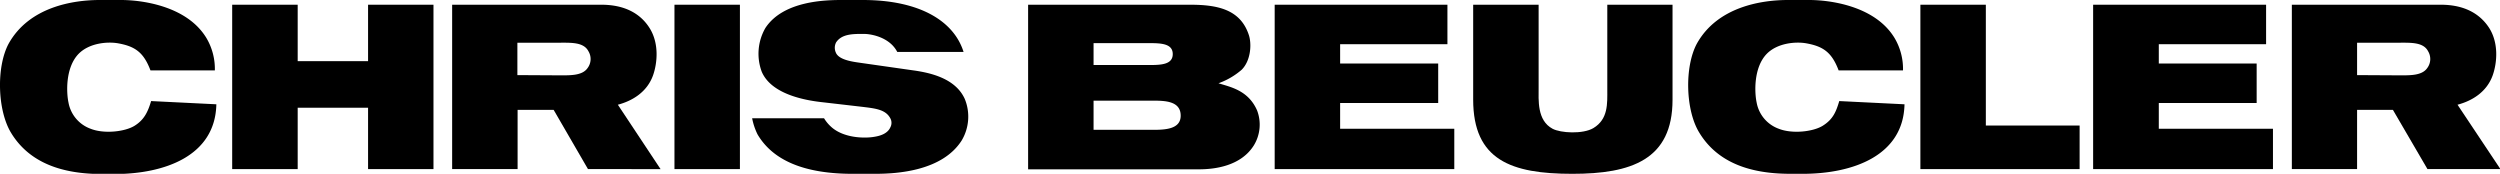
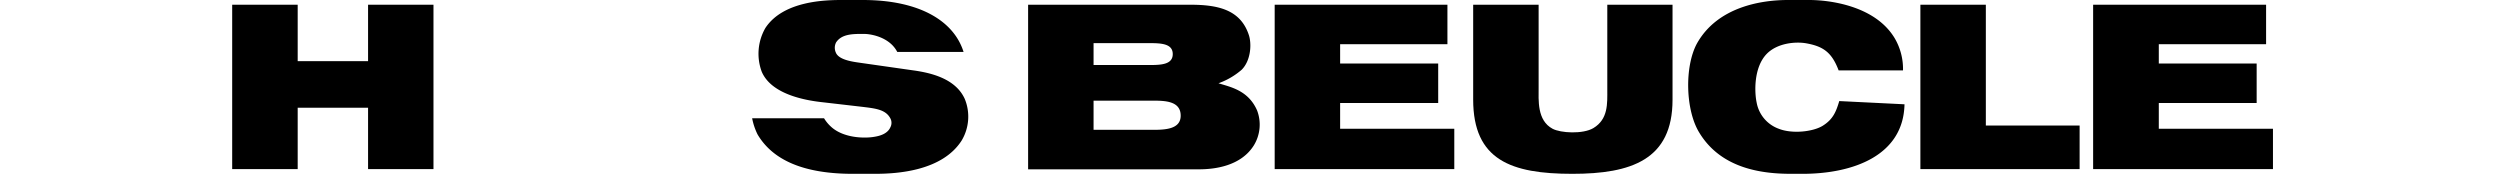
<svg xmlns="http://www.w3.org/2000/svg" id="Layer_1" data-name="Layer 1" viewBox="0 0 582.5 40.5">
  <title>chrisbeucler-logo</title>
-   <path d="M35.06,16.4c-1.6-4.25-3.65-5.6-7.5-6.3-2.5-.45-6.75-.1-9.25,2.45-3.1,3.2-2.85,9.05-2.35,11.35A8,8,0,0,0,21.11,30c3.15,1.25,8,.7,10.25-.7s3.1-3.25,3.85-5.75l15.2.75c-.25,12.1-12.15,16.25-23.8,16.25H24.06c-6.45,0-16.3-1-21.51-9.65C-.59,25.7-.9,15.65,2,10.2,6.81,1.55,17.11,0,23.26,0h4.95c4.45,0,15.2,1.2,19.85,8.8a14.12,14.12,0,0,1,2,7.6Z" />
  <path d="M69.36,25.1V39.4H54.1V1.1H69.36V14.25h16.4V1.1H101V39.4H85.76V25.1Z" />
-   <path d="M151.36,6.55c2.2,3.5,1.85,8,.8,11-1.4,3.9-4.8,5.95-8.2,6.85l9.95,15H137L129,25.6H120.6V39.4H105.35V1.1h34.76C145.61,1.1,149.26,3.2,151.36,6.55Zm-21.75,11c2.95,0,6,.2,7.3-1.7a3.49,3.49,0,0,0,.2-3.9c-1.1-2.15-4-2-6.85-2h-9.71V17.5Z" />
-   <path d="M172.4,39.4H157.15V1.1H172.4Z" />
  <path d="M209.06,12.1c-1.7-3.3-5.8-4.2-7.86-4.2-2.5,0-5.1,0-6.4,2a2.72,2.72,0,0,0-.05,2.35c.7,1.75,4.05,2.15,5.8,2.4l12.26,1.75c3.95.55,9.85,1.85,12,6.7a10.84,10.84,0,0,1-.75,9.65c-4.55,7.1-15,7.75-20.2,7.75H198.7c-11.55,0-18.7-3.25-22.2-9.2a14.62,14.62,0,0,1-1.25-3.75H192a8.78,8.78,0,0,0,1.6,1.95c2.9,2.7,7.91,2.8,10.26,2.35,1.2-.2,2.95-.7,3.6-2.2a2.2,2.2,0,0,0-.05-2.15c-1.15-2.05-3.55-2.25-6.86-2.65l-8.65-1c-3.85-.4-12.05-1.7-14.4-7.1a12,12,0,0,1,.85-10.25C182.55.15,192.45,0,196.2,0H201c13.51,0,21.31,5.05,23.51,12.1Z" />
  <path d="M292.91,25.75a9.27,9.27,0,0,1-.75,8.1c-3.05,4.9-9.25,5.6-12.75,5.6H239.55V1.1h37.7c6.26,0,11.71,1,13.71,7,.7,2,.55,5.95-1.65,8.15a16.9,16.9,0,0,1-5.4,3.15C286.76,20.3,290.86,21.05,292.91,25.75Zm-25.06-10.6c2.8,0,5.4-.15,5.4-2.55s-2.6-2.55-5.4-2.55H254.8v5.1Zm.65,15.1c2.9,0,6.6-.1,6.6-3.3,0-3.45-3.7-3.5-6.65-3.5H254.8v6.8Z" />
  <path d="M337.25,1.1v9.2h-25v4.5H335.1V24H312.25v6h26.6V39.4H297V1.1Z" />
  <path d="M358.5,1.1V20.35c0,3-.4,7.7,3.25,9.65,1.85,1,7.05,1.3,9.5-.15,3.5-2.1,3.25-5.75,3.25-9V1.1h15.2V23.25c0,14-9.65,17.25-23.35,17.25-14.25,0-23.1-3.2-23.1-17.3V1.1Z" />
  <path d="M428.4,16.4c-1.6-4.25-3.65-5.6-7.5-6.3-2.5-.45-6.75-.1-9.25,2.45-3.1,3.2-2.85,9.05-2.35,11.35A8,8,0,0,0,414.45,30c3.15,1.25,8,.7,10.25-.7,2.4-1.5,3.1-3.25,3.85-5.75l15.2.75C443.5,36.35,431.6,40.5,420,40.5H417.4c-6.45,0-16.3-1-21.5-9.65-3.15-5.15-3.45-15.2-.55-20.65C400.15,1.55,410.45,0,416.6,0h4.95c4.45,0,15.2,1.2,19.85,8.8a14.12,14.12,0,0,1,2,7.6Z" />
  <path d="M462.7,1.1V29.25h21.85V39.4h-37.1V1.1Z" />
  <path d="M528,1.1v9.2H503v4.5H525.8V24H503v6h26.6V39.4H487.7V1.1Z" />
-   <path d="M580,6.55c2.2,3.5,1.85,8,.8,11-1.4,3.9-4.8,5.95-8.2,6.85l10,15H565.6l-8.05-13.8H549.2V39.4H534V1.1H568.7C574.2,1.1,577.85,3.2,580,6.55Zm-21.75,11c2.95,0,6,.2,7.3-1.7a3.49,3.49,0,0,0,.2-3.9c-1.1-2.15-4-2-6.85-2h-9.7V17.5Z" />
</svg>